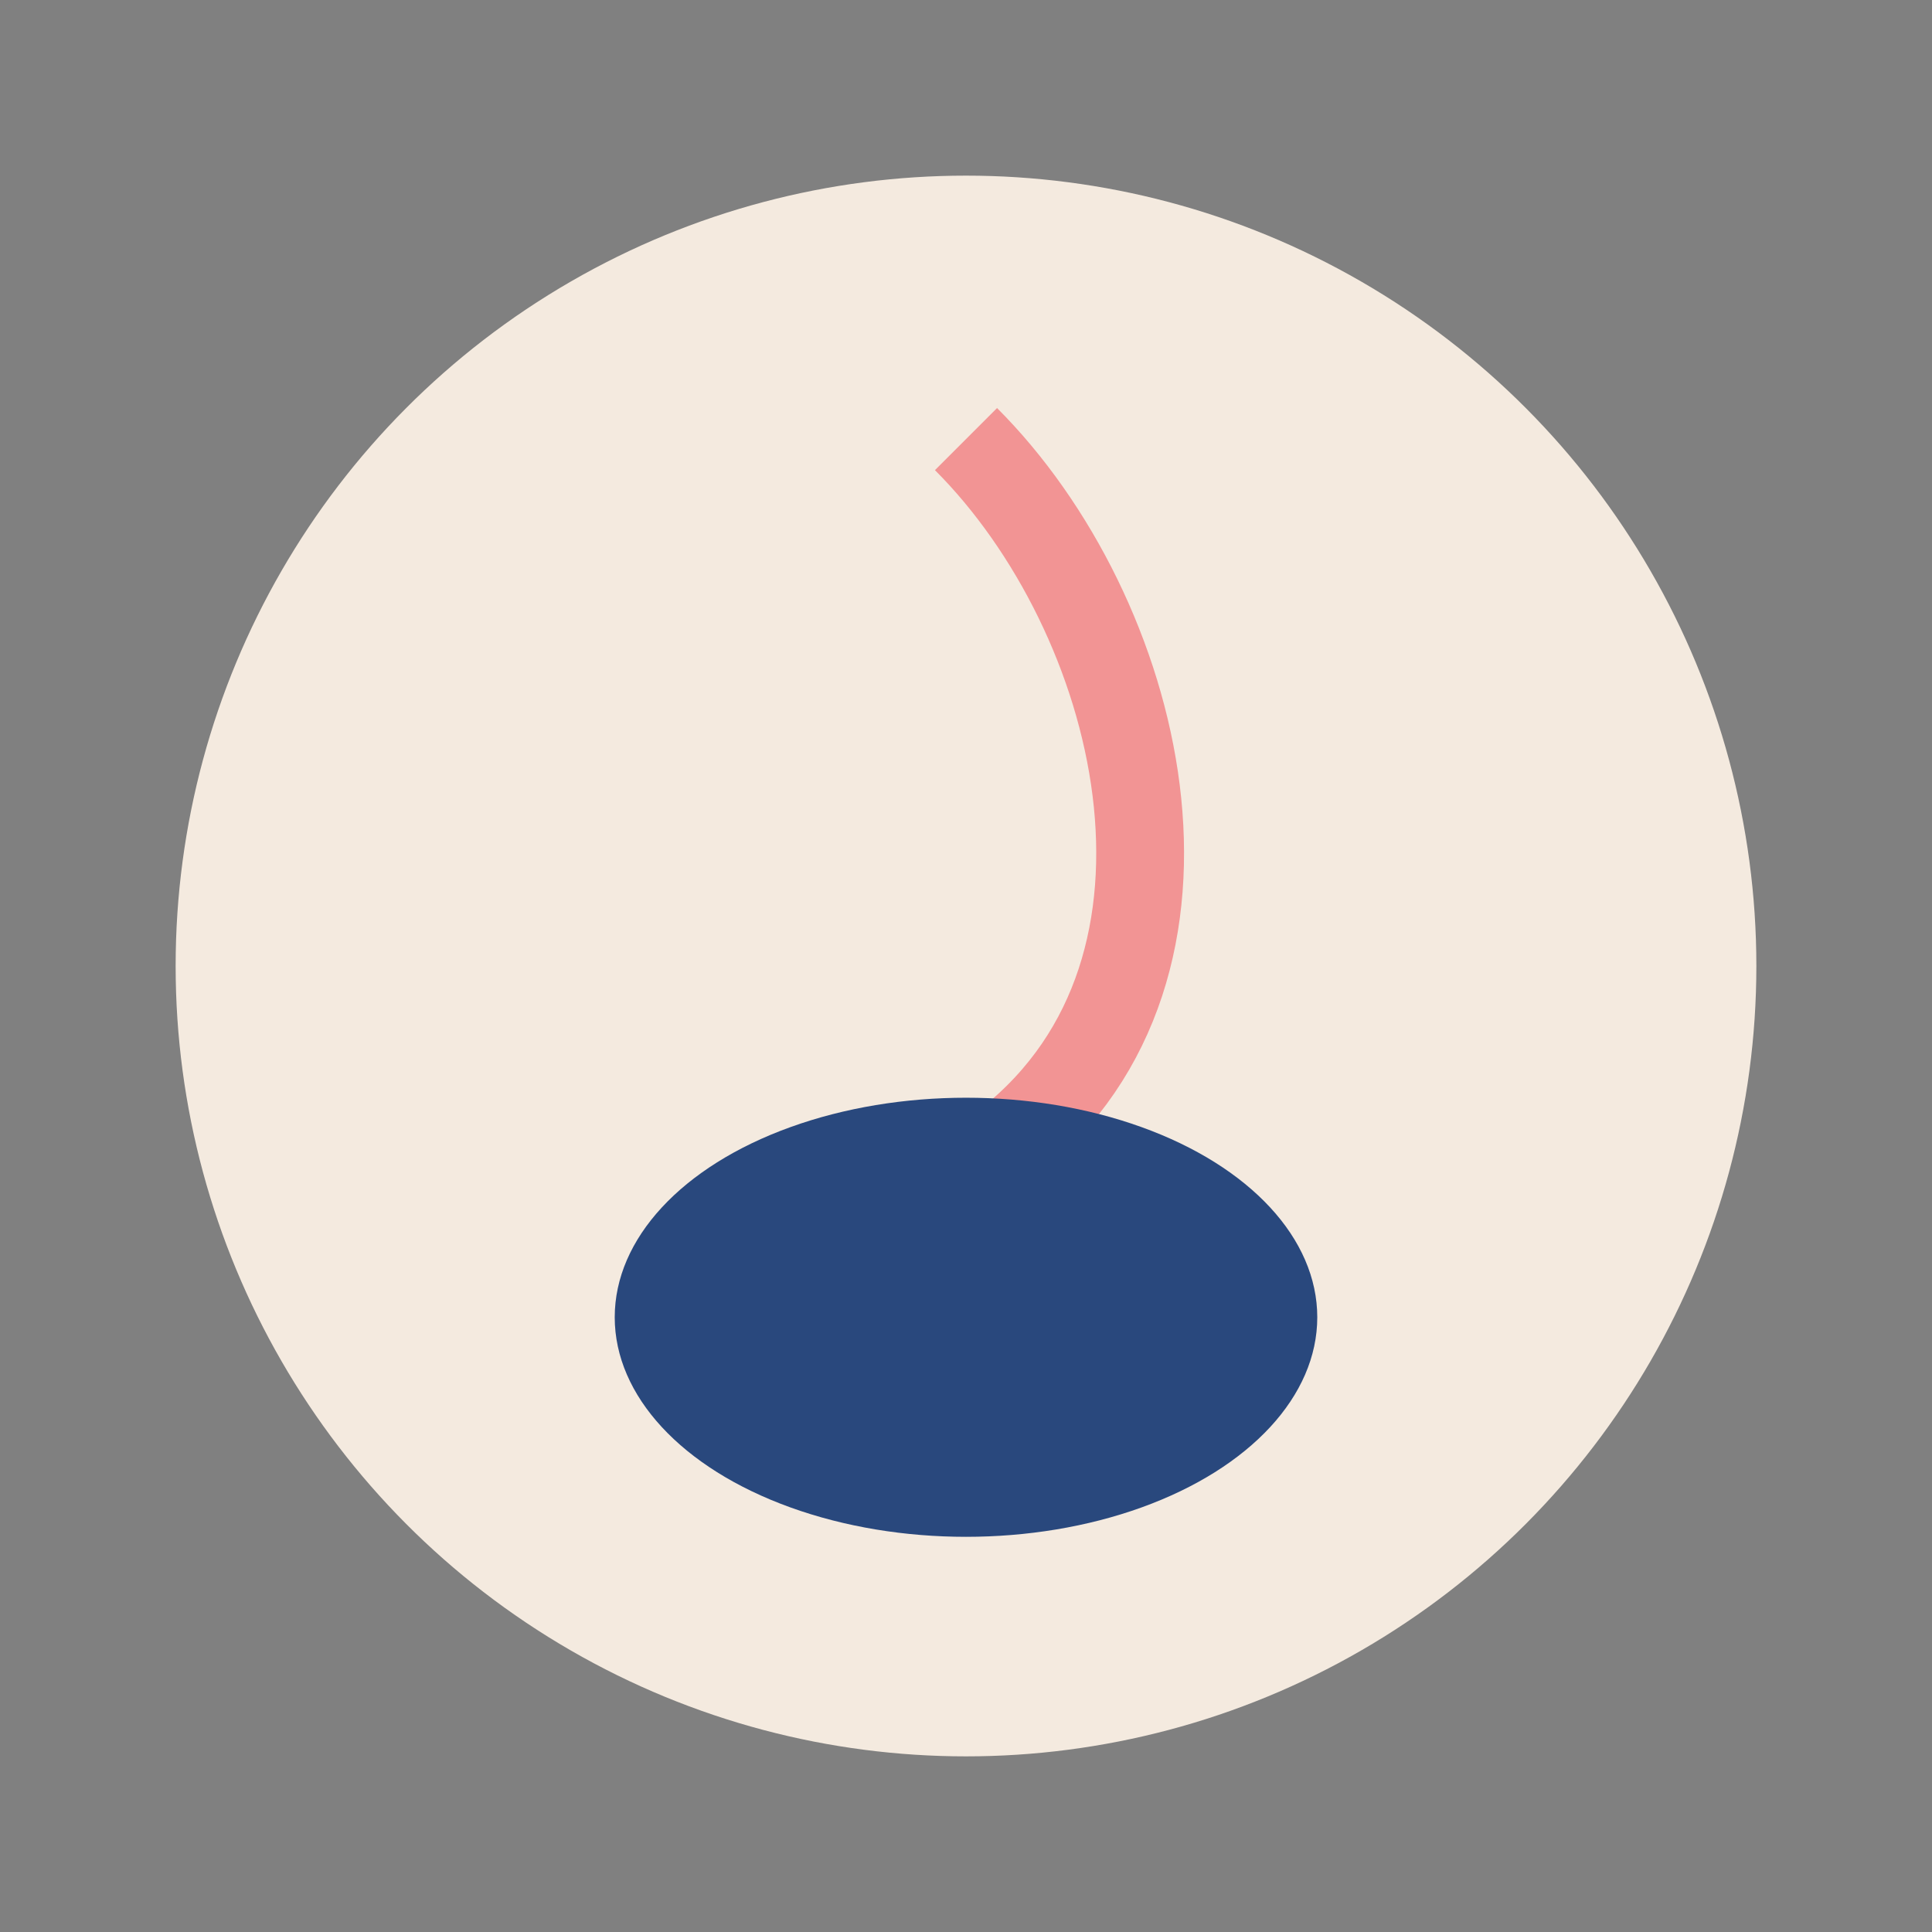
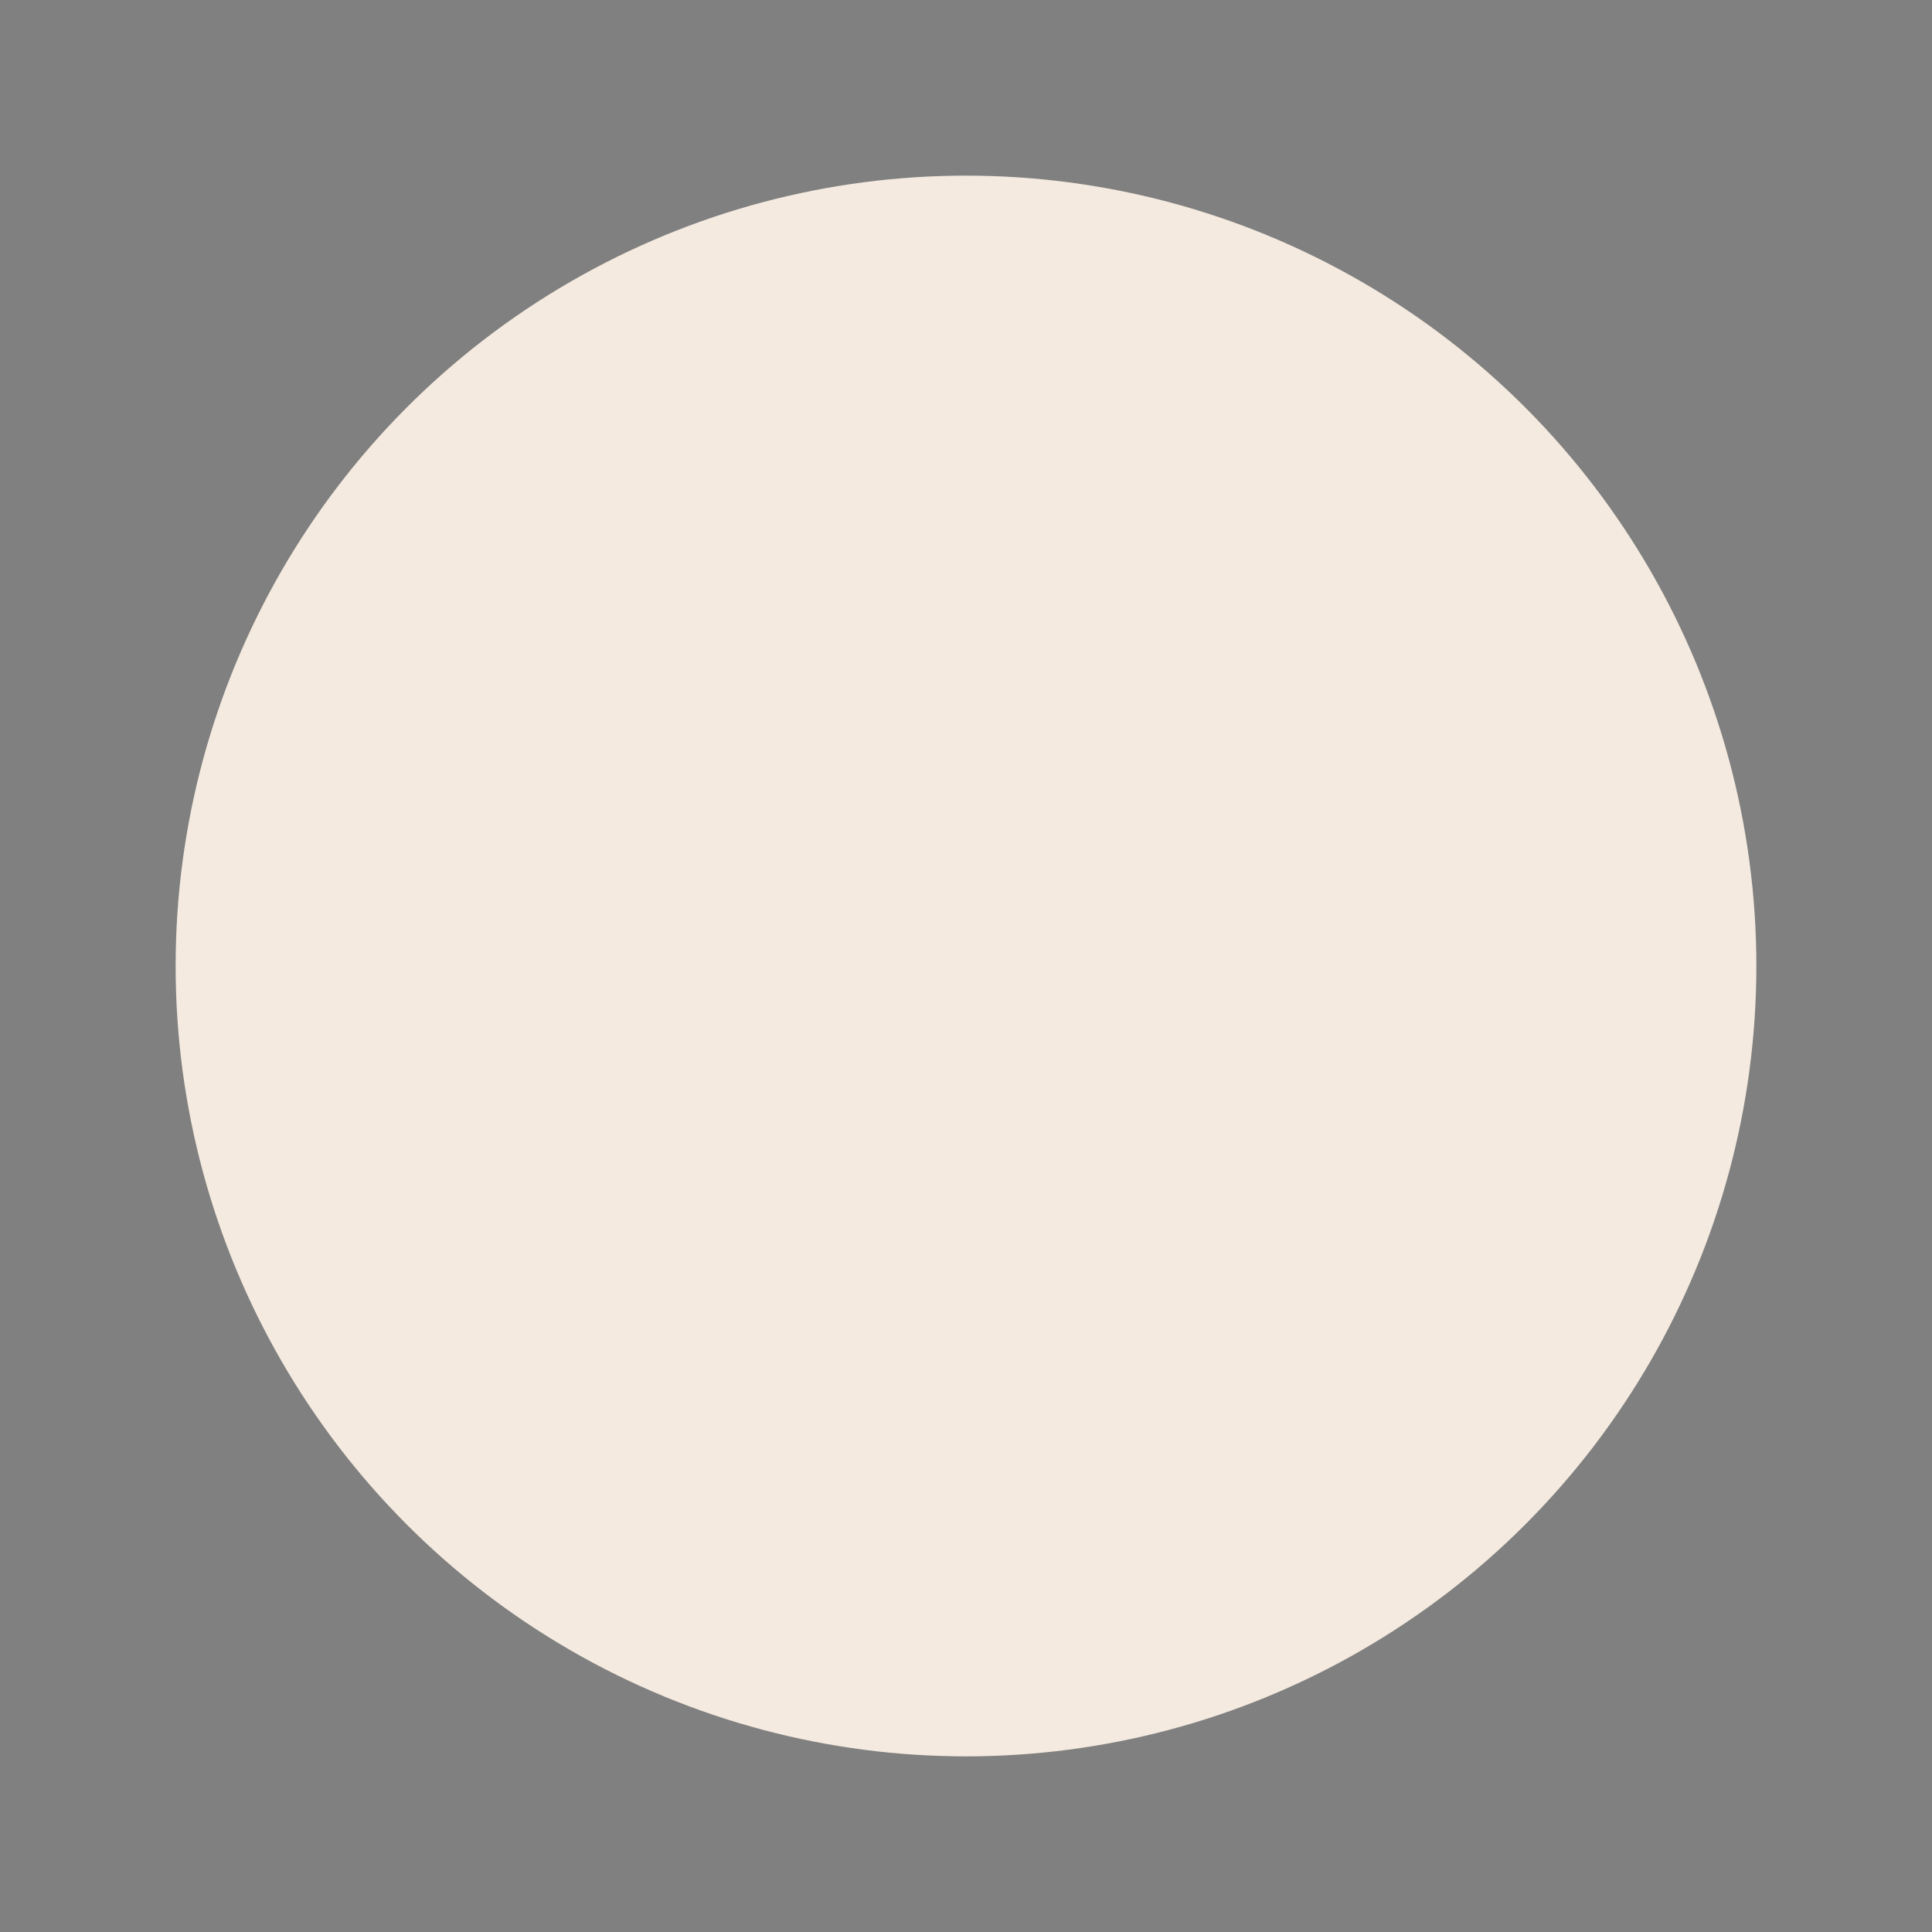
<svg xmlns="http://www.w3.org/2000/svg" width="44" height="44" viewBox="0 0 44 44">
  <rect x="0" y="0" width="44" height="44" fill="#808080" stroke="none" />
  <circle cx="22" cy="22" r="18" fill="#F4EADF" />
-   <path d="M22 10c4 4 6 12 1 16" stroke="#F29494" stroke-width="2" fill="none" />
-   <ellipse cx="22" cy="30" rx="8" ry="5" fill="#29487D" />
</svg>